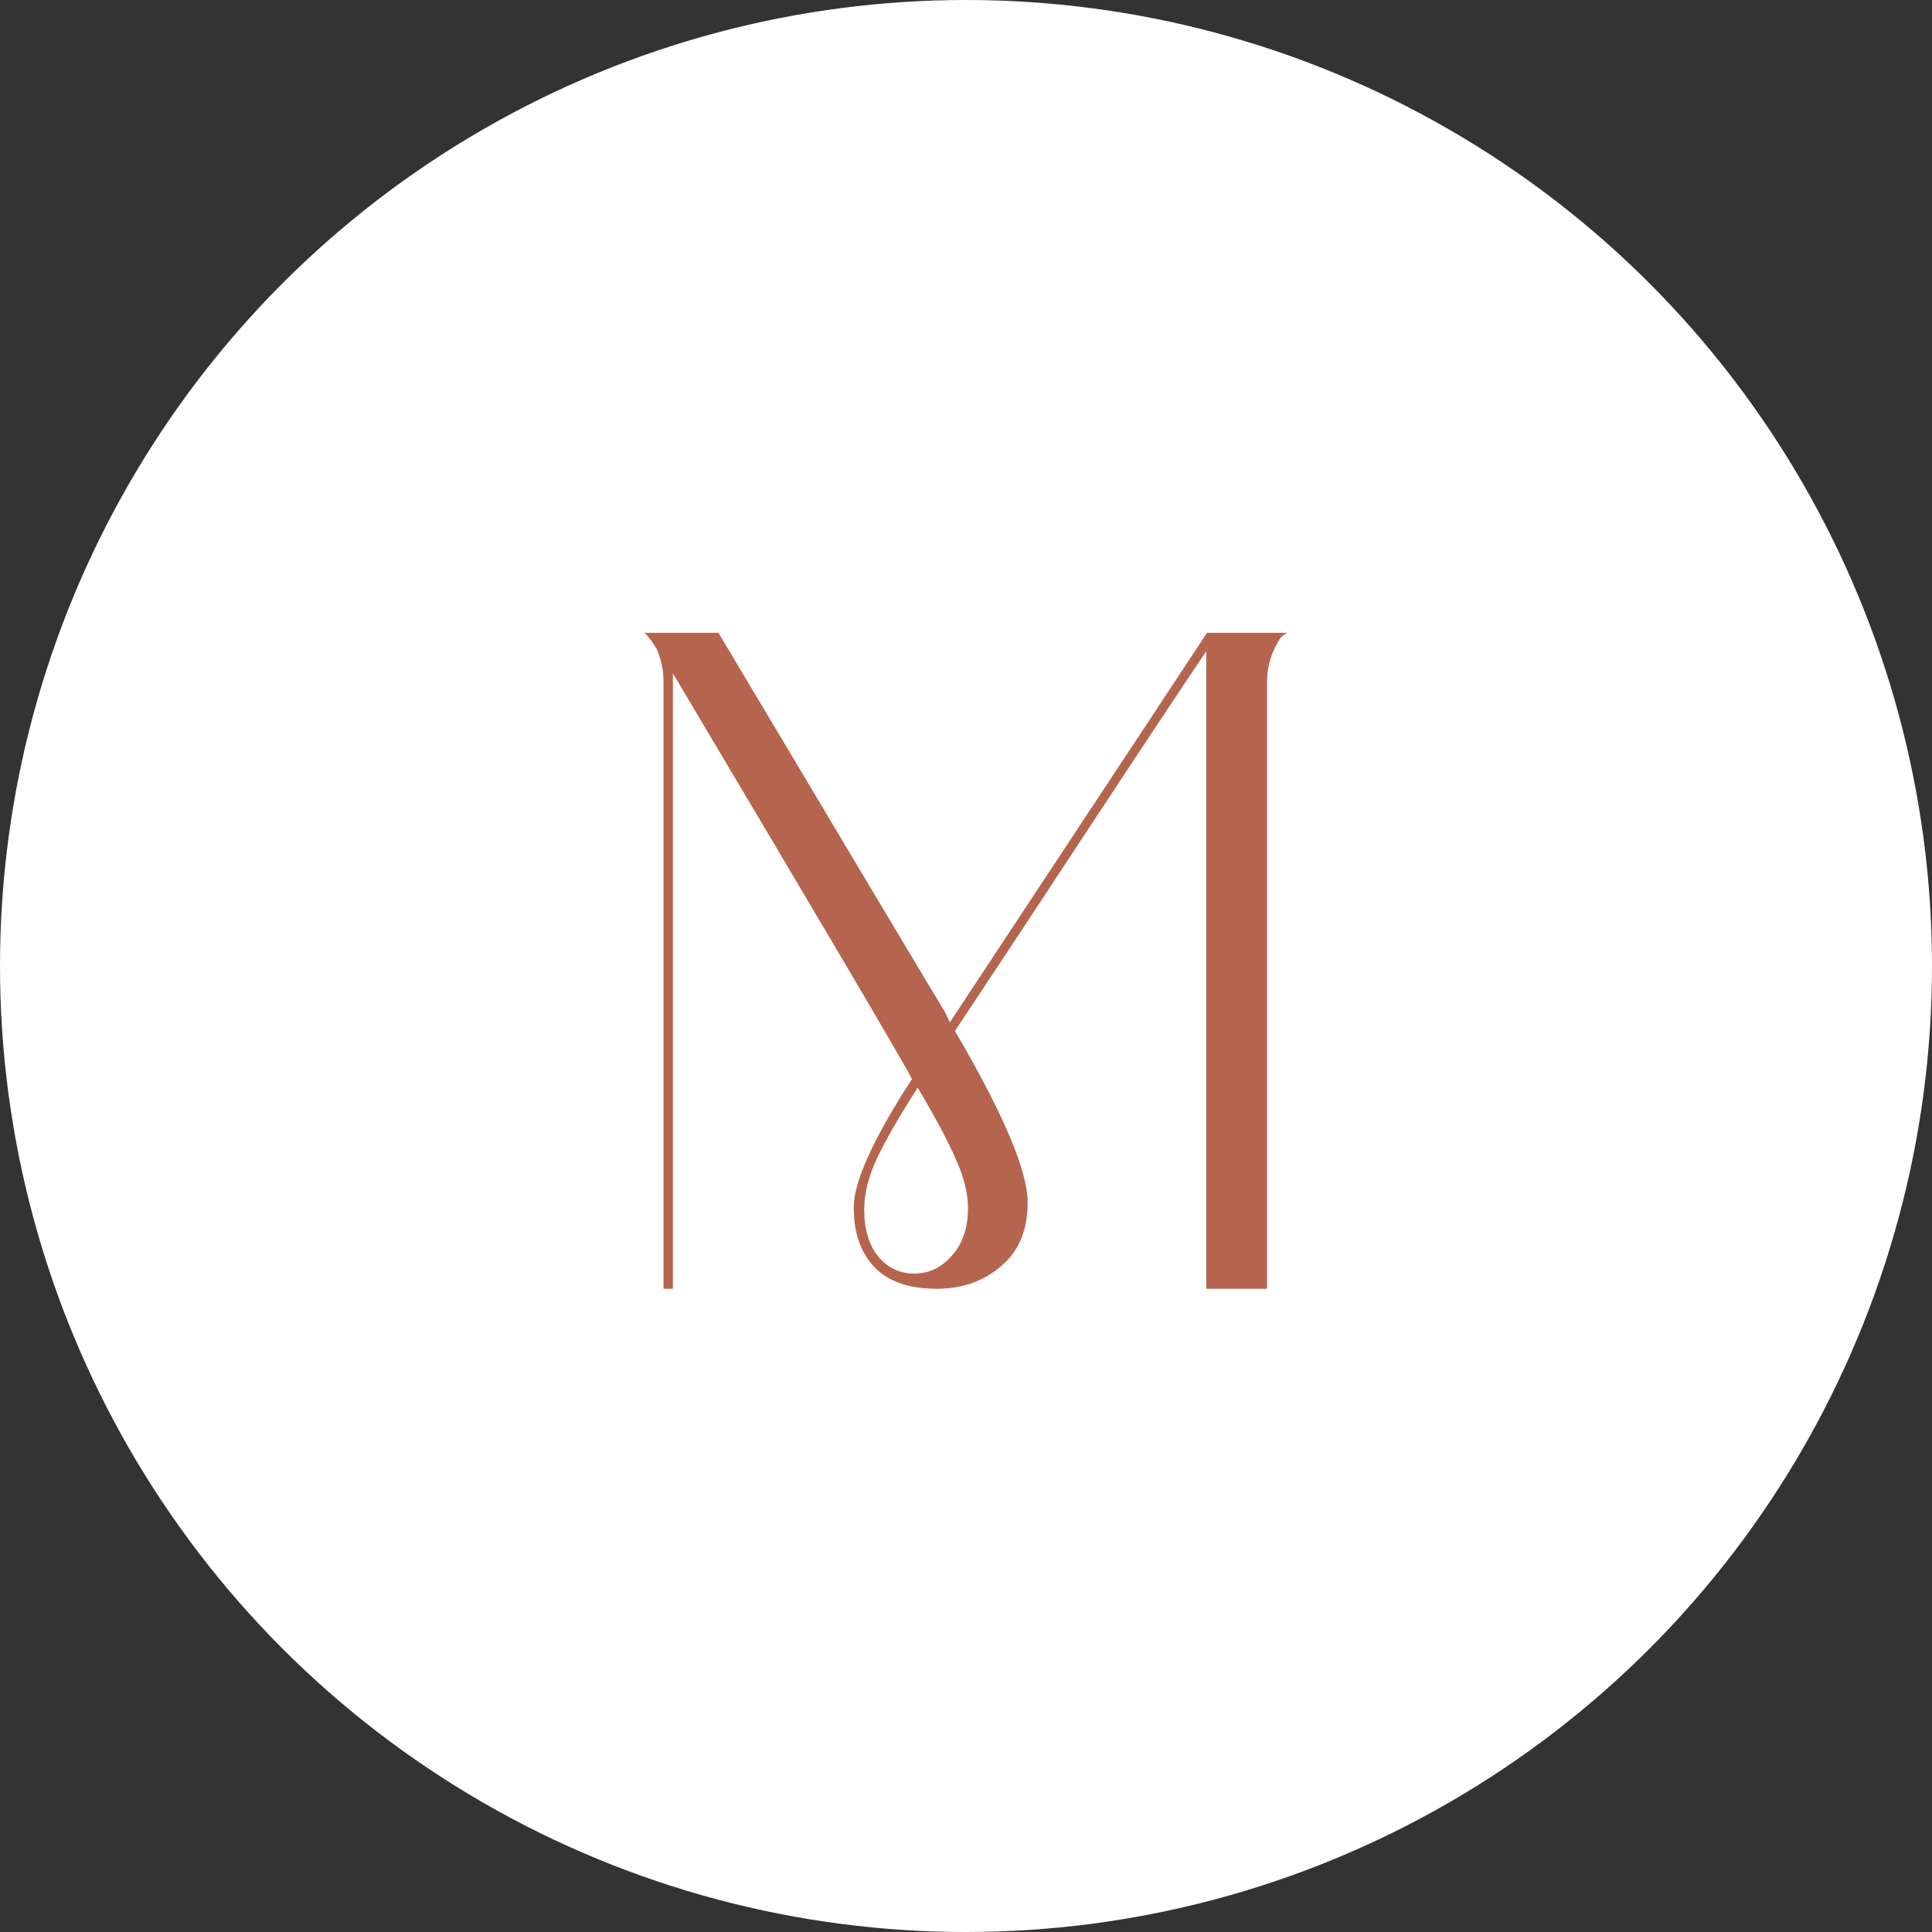
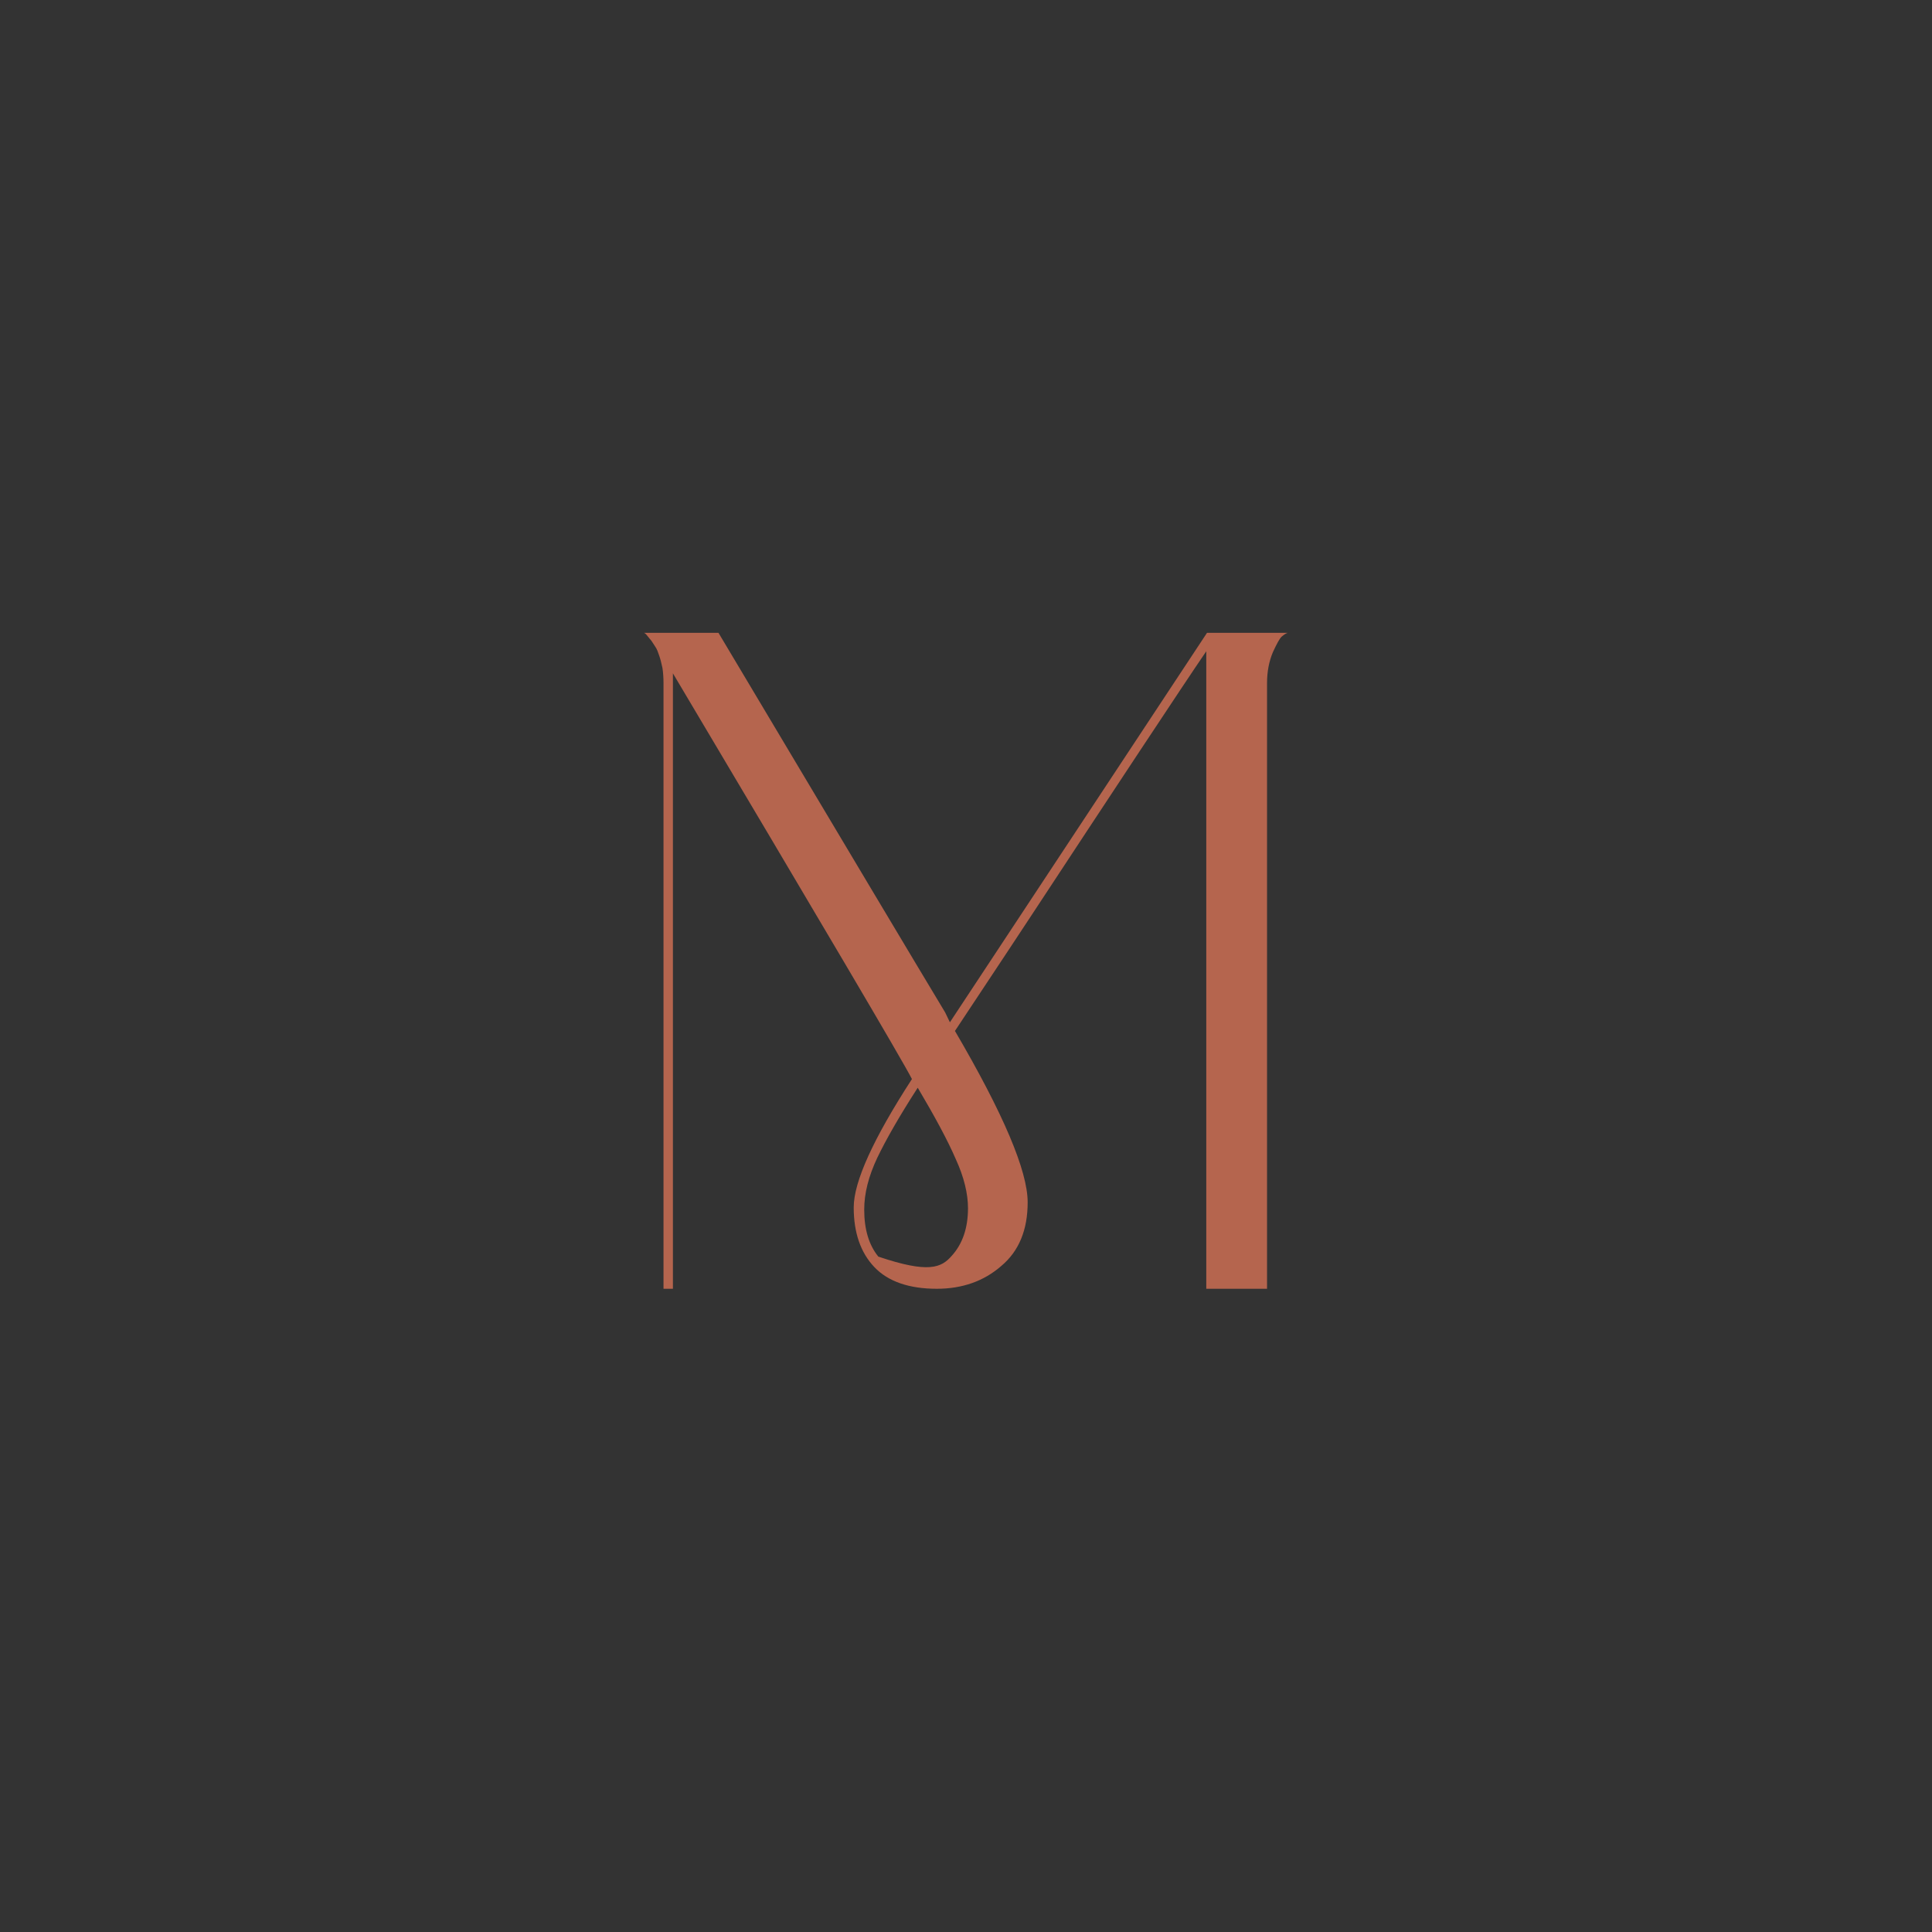
<svg xmlns="http://www.w3.org/2000/svg" width="60" height="60" viewBox="0 0 60 60" fill="none">
  <rect x="0" y="0" width="60" height="60" fill="#333333" stroke="none" />
-   <circle cx="30" cy="30" r="30" fill="white" />
  <g clip-path="url(#clip0_943_389)">
-     <path d="M20.606 21.214C20.606 21.046 20.595 20.889 20.573 20.743C20.539 20.585 20.505 20.451 20.472 20.361C20.438 20.26 20.404 20.159 20.348 20.08C20.292 20.001 20.258 19.934 20.213 19.878C20.168 19.833 20.135 19.777 20.101 19.743C20.067 19.698 20.034 19.665 20 19.653H22.313C26.289 26.324 28.636 30.254 29.354 31.444C29.399 31.546 29.455 31.647 29.5 31.748L37.485 19.653H39.989C39.944 19.665 39.877 19.709 39.809 19.766C39.742 19.822 39.652 19.99 39.528 20.26C39.416 20.529 39.349 20.844 39.349 21.214V40.035H37.462V20.226C37.092 20.765 36.384 21.832 35.328 23.427C34.273 25.021 33.195 26.661 32.094 28.334C30.994 30.007 30.174 31.231 29.657 32.017C31.162 34.589 31.915 36.363 31.915 37.34C31.915 38.194 31.645 38.856 31.095 39.316C30.556 39.788 29.882 40.024 29.096 40.024C28.231 40.024 27.58 39.799 27.153 39.35C26.727 38.901 26.513 38.283 26.513 37.497C26.513 36.7 27.12 35.364 28.321 33.511C28.018 32.916 25.536 28.716 20.898 20.911V40.035H20.606V21.214ZM30.062 37.52C30.062 37.071 29.938 36.554 29.68 35.992C29.433 35.42 29.04 34.69 28.501 33.78C27.928 34.667 27.513 35.397 27.243 35.959C26.974 36.532 26.839 37.059 26.839 37.565C26.839 38.182 26.985 38.665 27.277 39.025C27.569 39.373 27.939 39.552 28.389 39.552C28.838 39.552 29.231 39.373 29.556 39.002C29.893 38.631 30.062 38.137 30.062 37.52Z" fill="#B5654E" />
+     <path d="M20.606 21.214C20.606 21.046 20.595 20.889 20.573 20.743C20.539 20.585 20.505 20.451 20.472 20.361C20.438 20.26 20.404 20.159 20.348 20.08C20.292 20.001 20.258 19.934 20.213 19.878C20.168 19.833 20.135 19.777 20.101 19.743C20.067 19.698 20.034 19.665 20 19.653H22.313C26.289 26.324 28.636 30.254 29.354 31.444C29.399 31.546 29.455 31.647 29.5 31.748L37.485 19.653H39.989C39.944 19.665 39.877 19.709 39.809 19.766C39.742 19.822 39.652 19.99 39.528 20.26C39.416 20.529 39.349 20.844 39.349 21.214V40.035H37.462V20.226C37.092 20.765 36.384 21.832 35.328 23.427C34.273 25.021 33.195 26.661 32.094 28.334C30.994 30.007 30.174 31.231 29.657 32.017C31.162 34.589 31.915 36.363 31.915 37.34C31.915 38.194 31.645 38.856 31.095 39.316C30.556 39.788 29.882 40.024 29.096 40.024C28.231 40.024 27.58 39.799 27.153 39.35C26.727 38.901 26.513 38.283 26.513 37.497C26.513 36.7 27.12 35.364 28.321 33.511C28.018 32.916 25.536 28.716 20.898 20.911V40.035H20.606V21.214ZM30.062 37.52C30.062 37.071 29.938 36.554 29.68 35.992C29.433 35.42 29.04 34.69 28.501 33.78C27.928 34.667 27.513 35.397 27.243 35.959C26.974 36.532 26.839 37.059 26.839 37.565C26.839 38.182 26.985 38.665 27.277 39.025C28.838 39.552 29.231 39.373 29.556 39.002C29.893 38.631 30.062 38.137 30.062 37.52Z" fill="#B5654E" />
  </g>
  <defs>
    <clipPath id="clip0_943_389">
      <rect width="20" height="20.371" fill="white" transform="translate(20 19.653)" />
    </clipPath>
  </defs>
</svg>